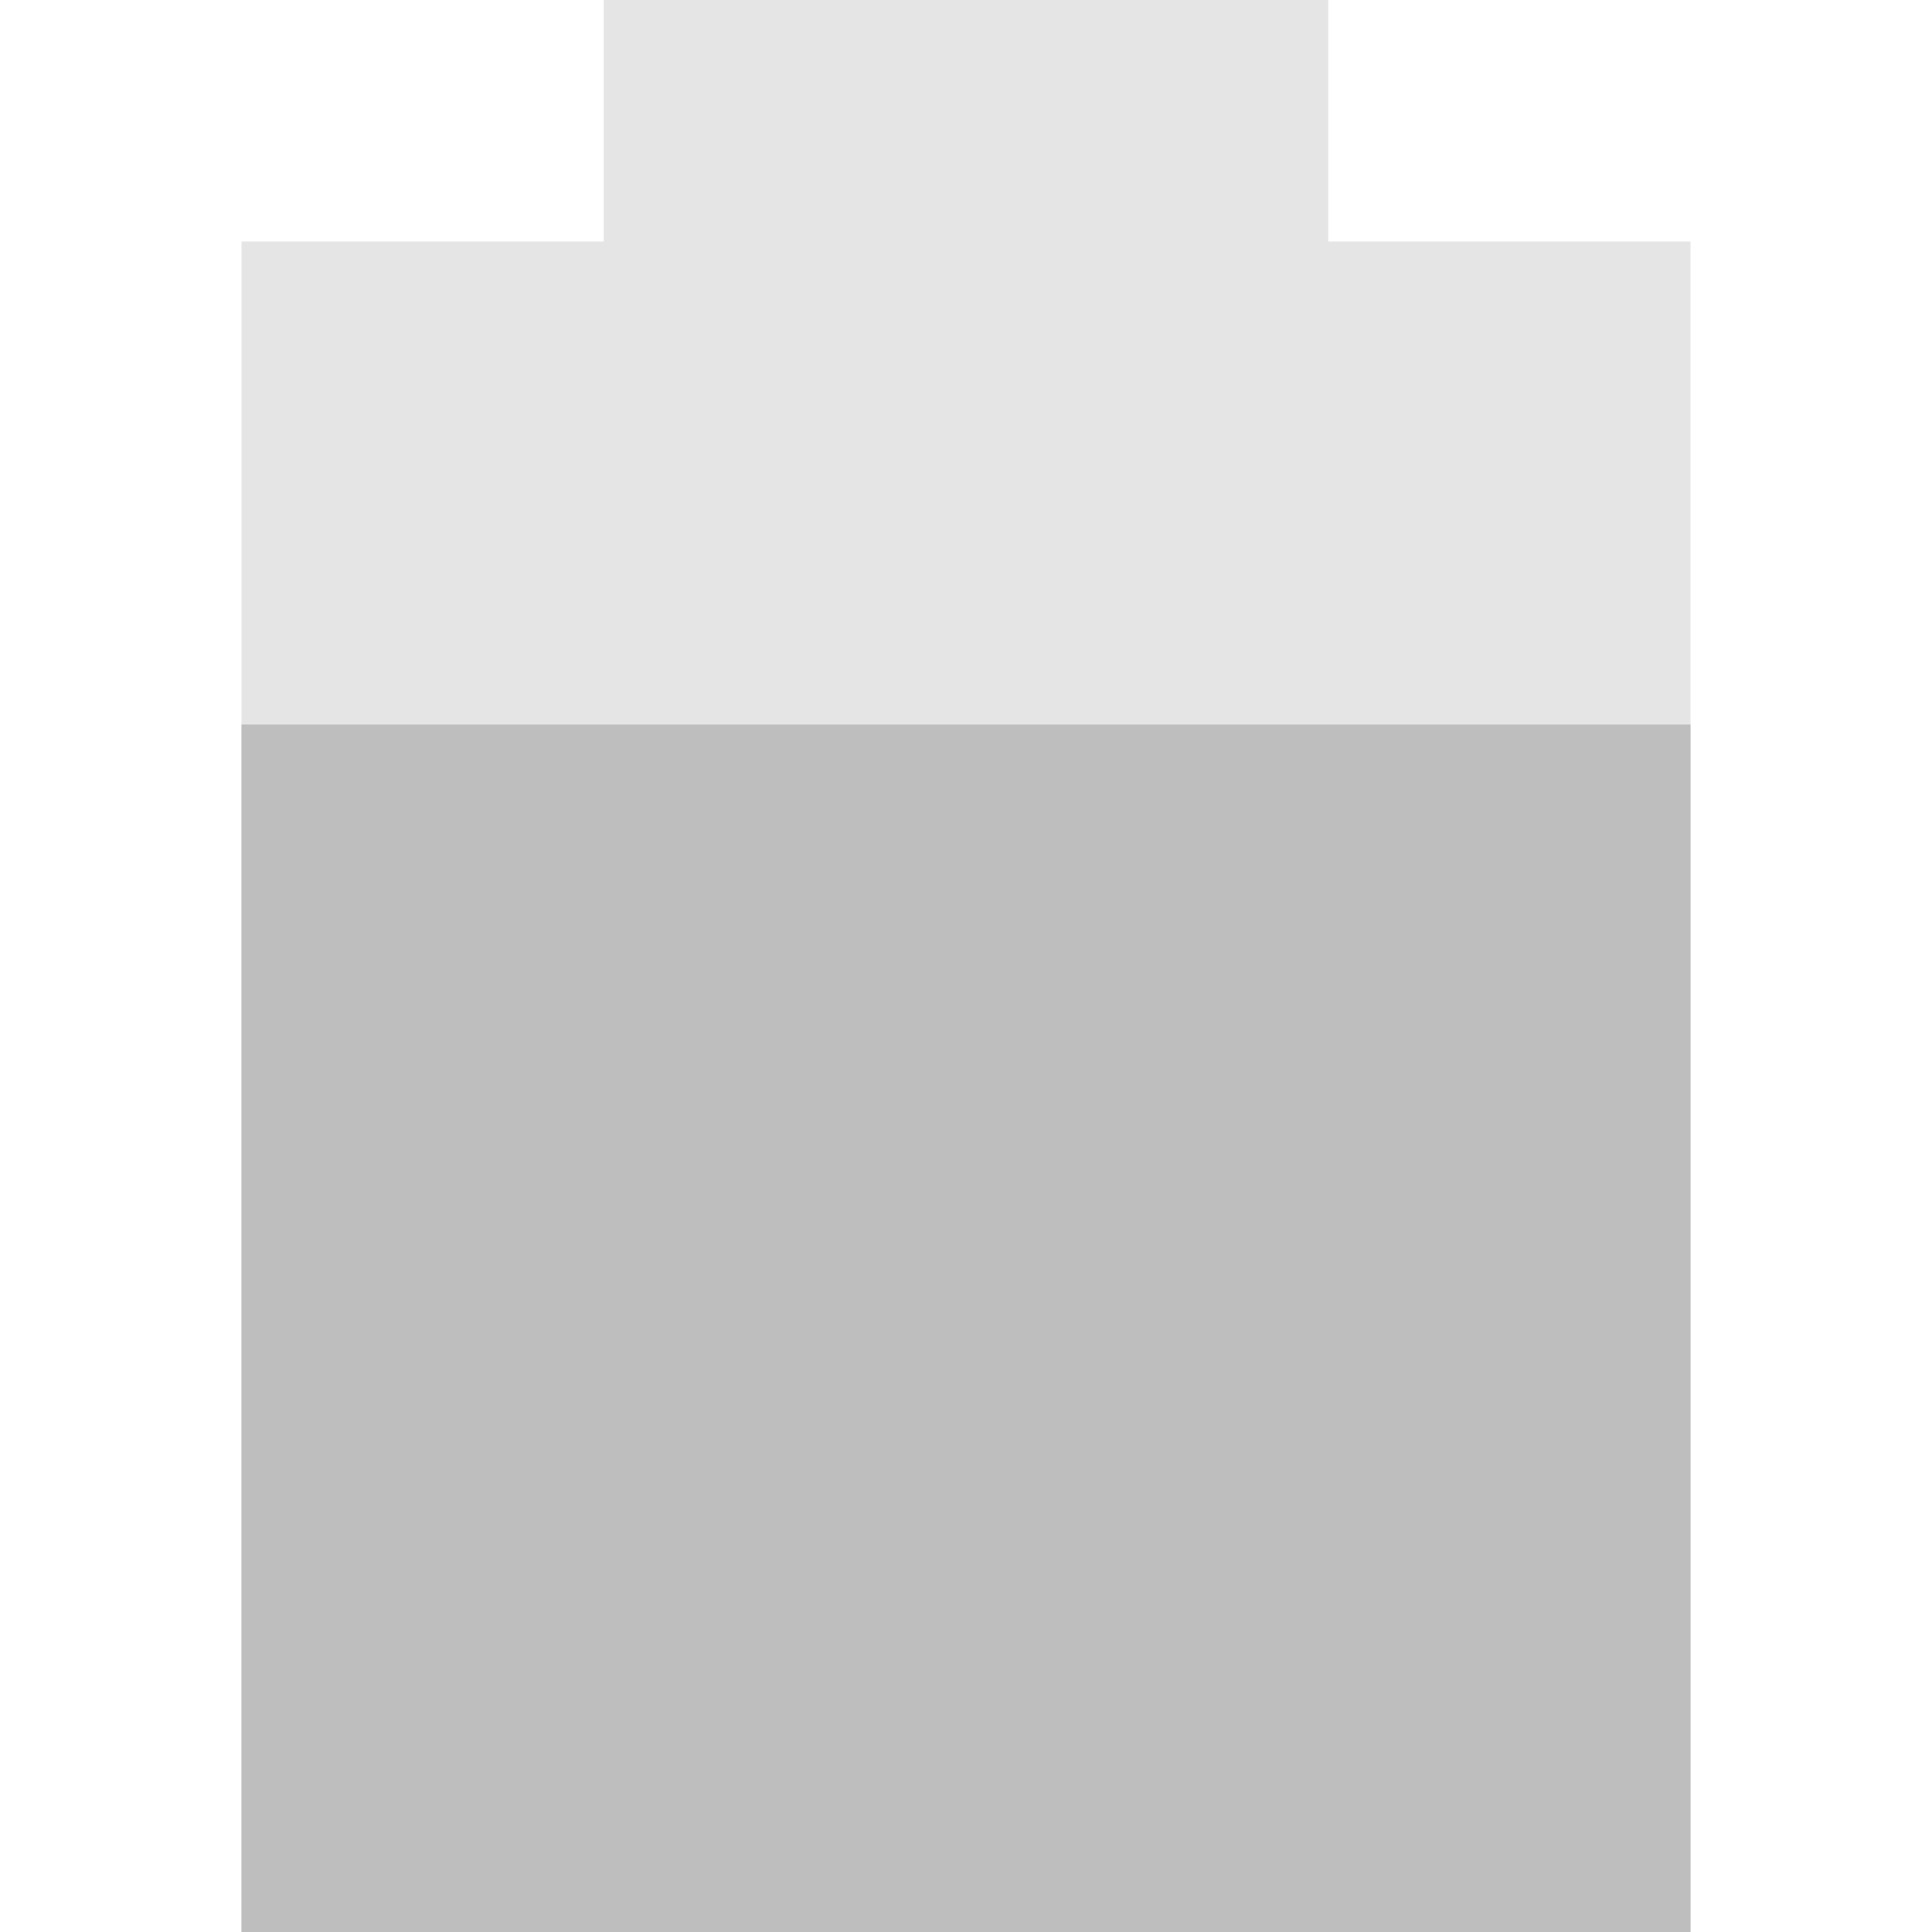
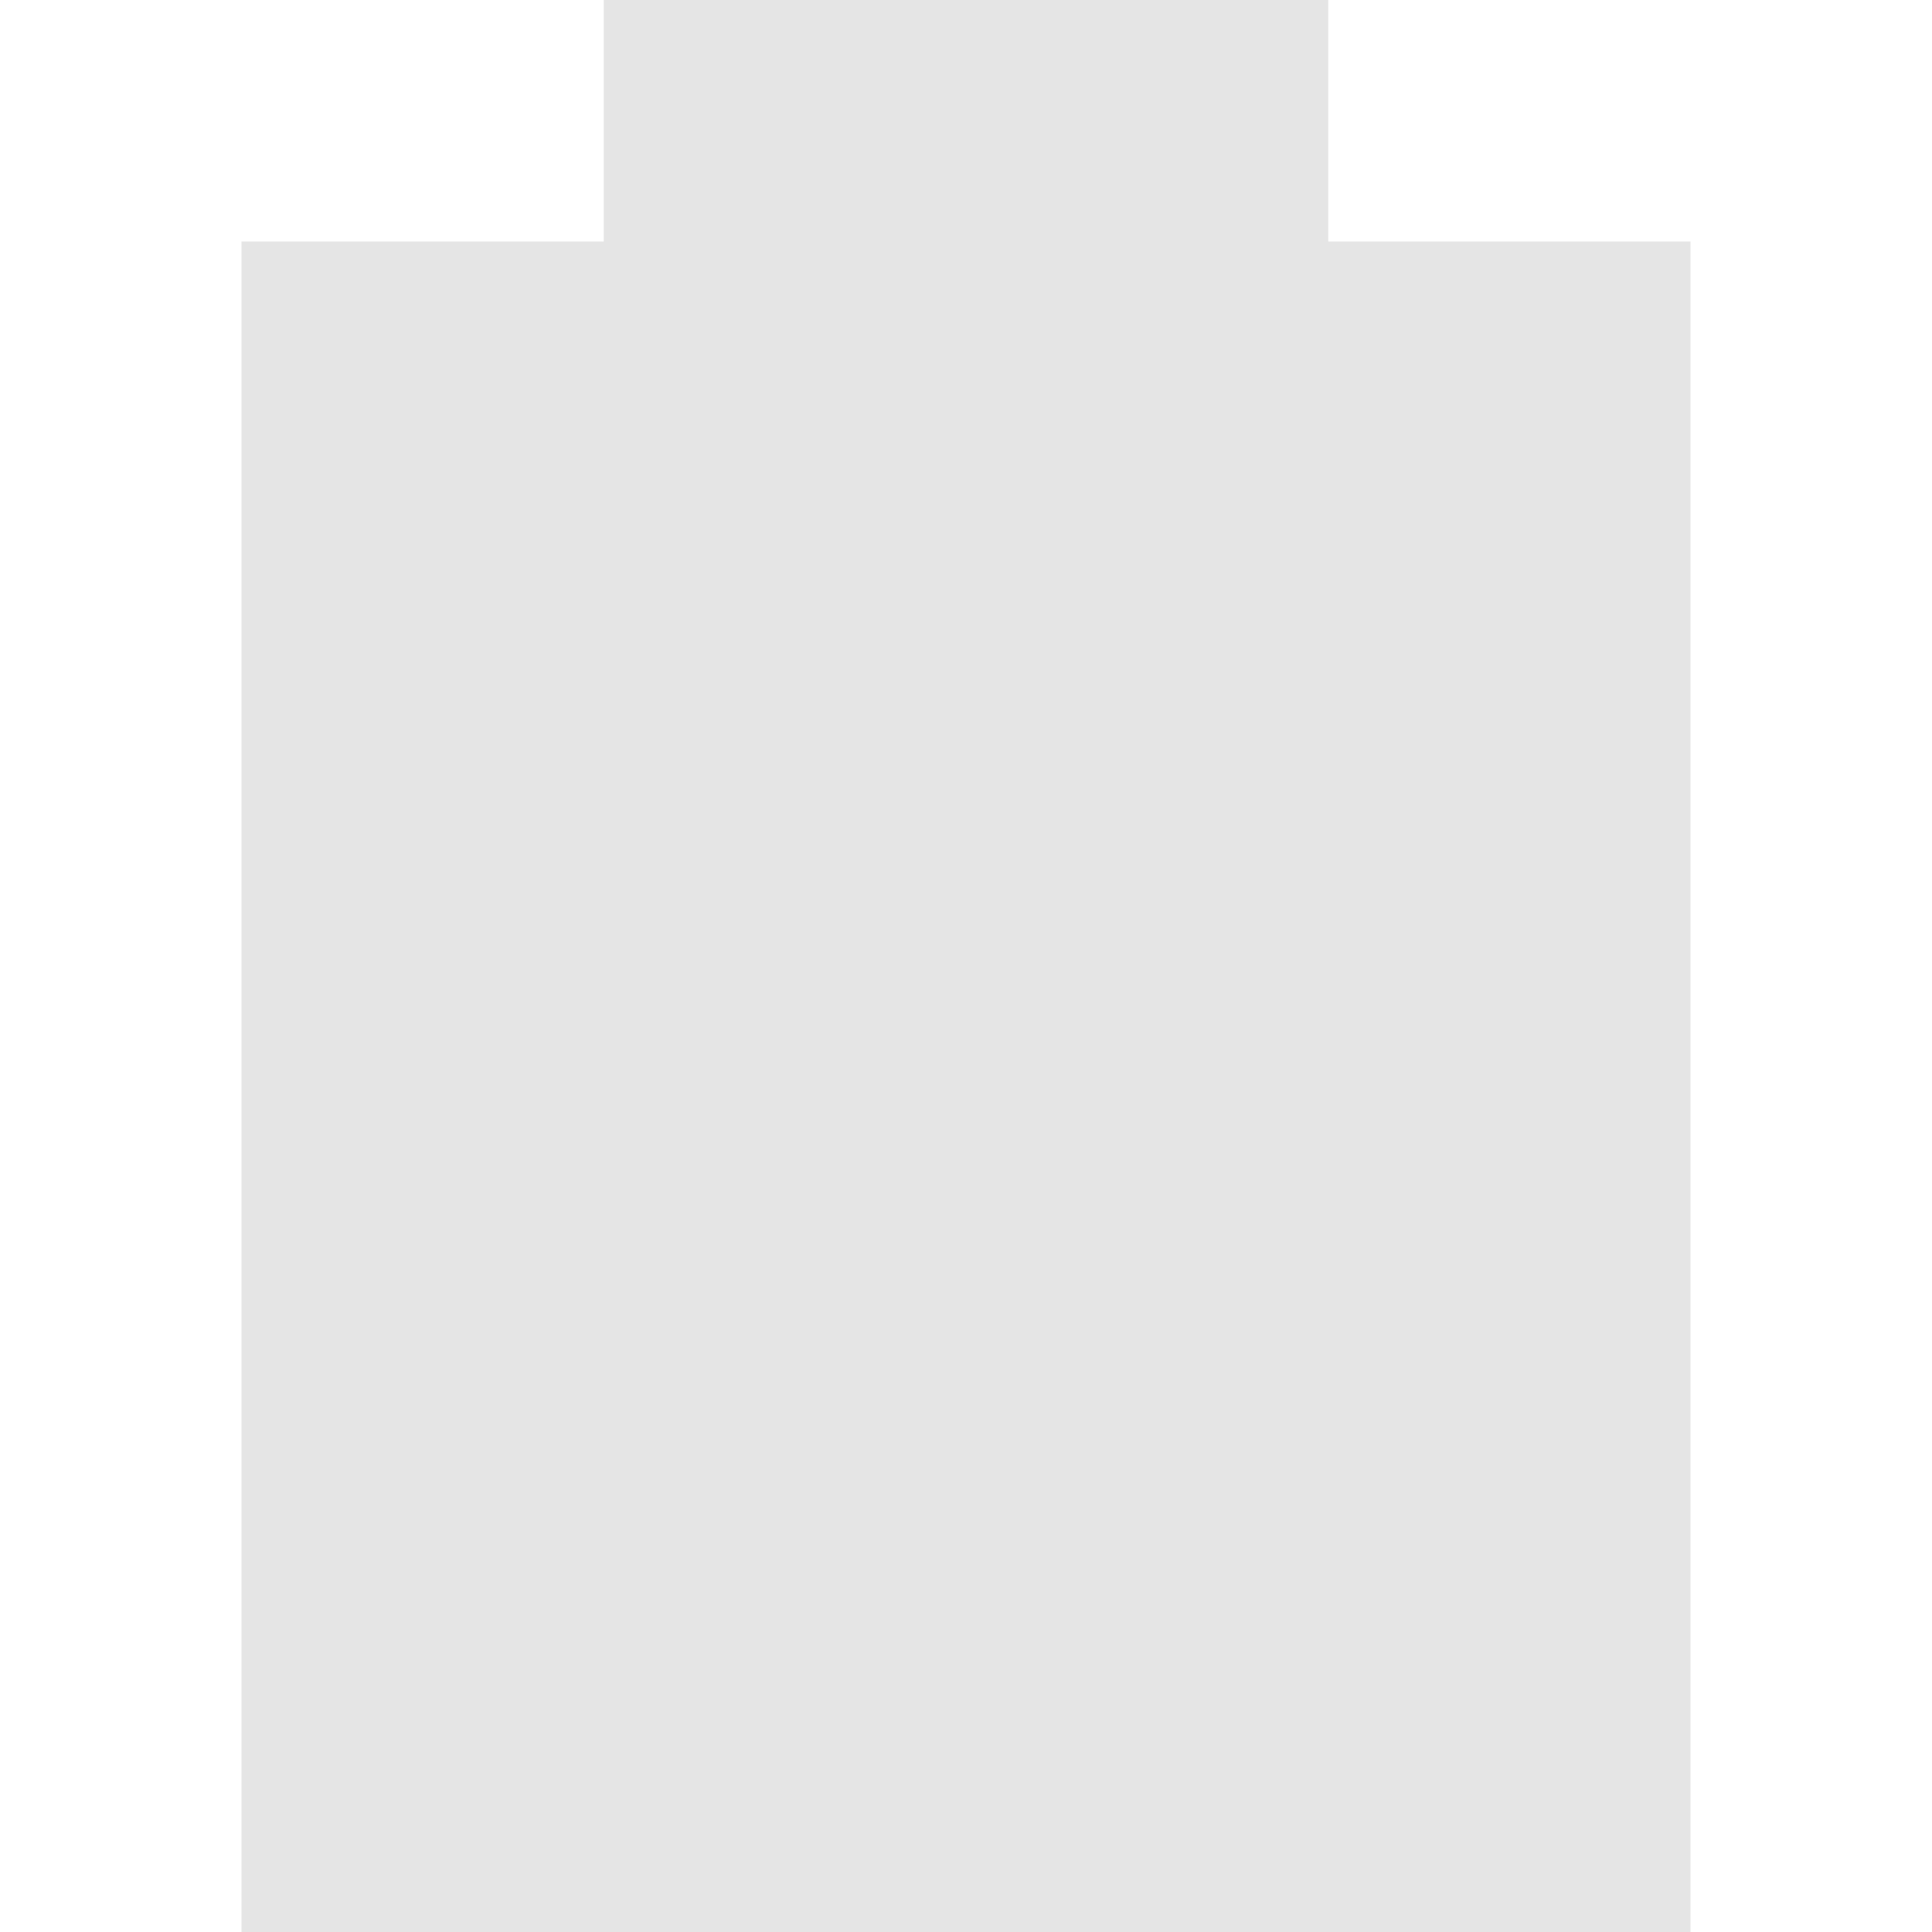
<svg xmlns="http://www.w3.org/2000/svg" viewBox="0 0 16 16">
  <path d="M 5,0 5,2 2,2 2,16 14,16 14,2 11,2 11,0 z" style="fill:#bebebe;opacity:0.4" />
-   <path d="m 2 6 0 10 12 0 0 -10 z" style="fill:#bebebe" />
</svg>